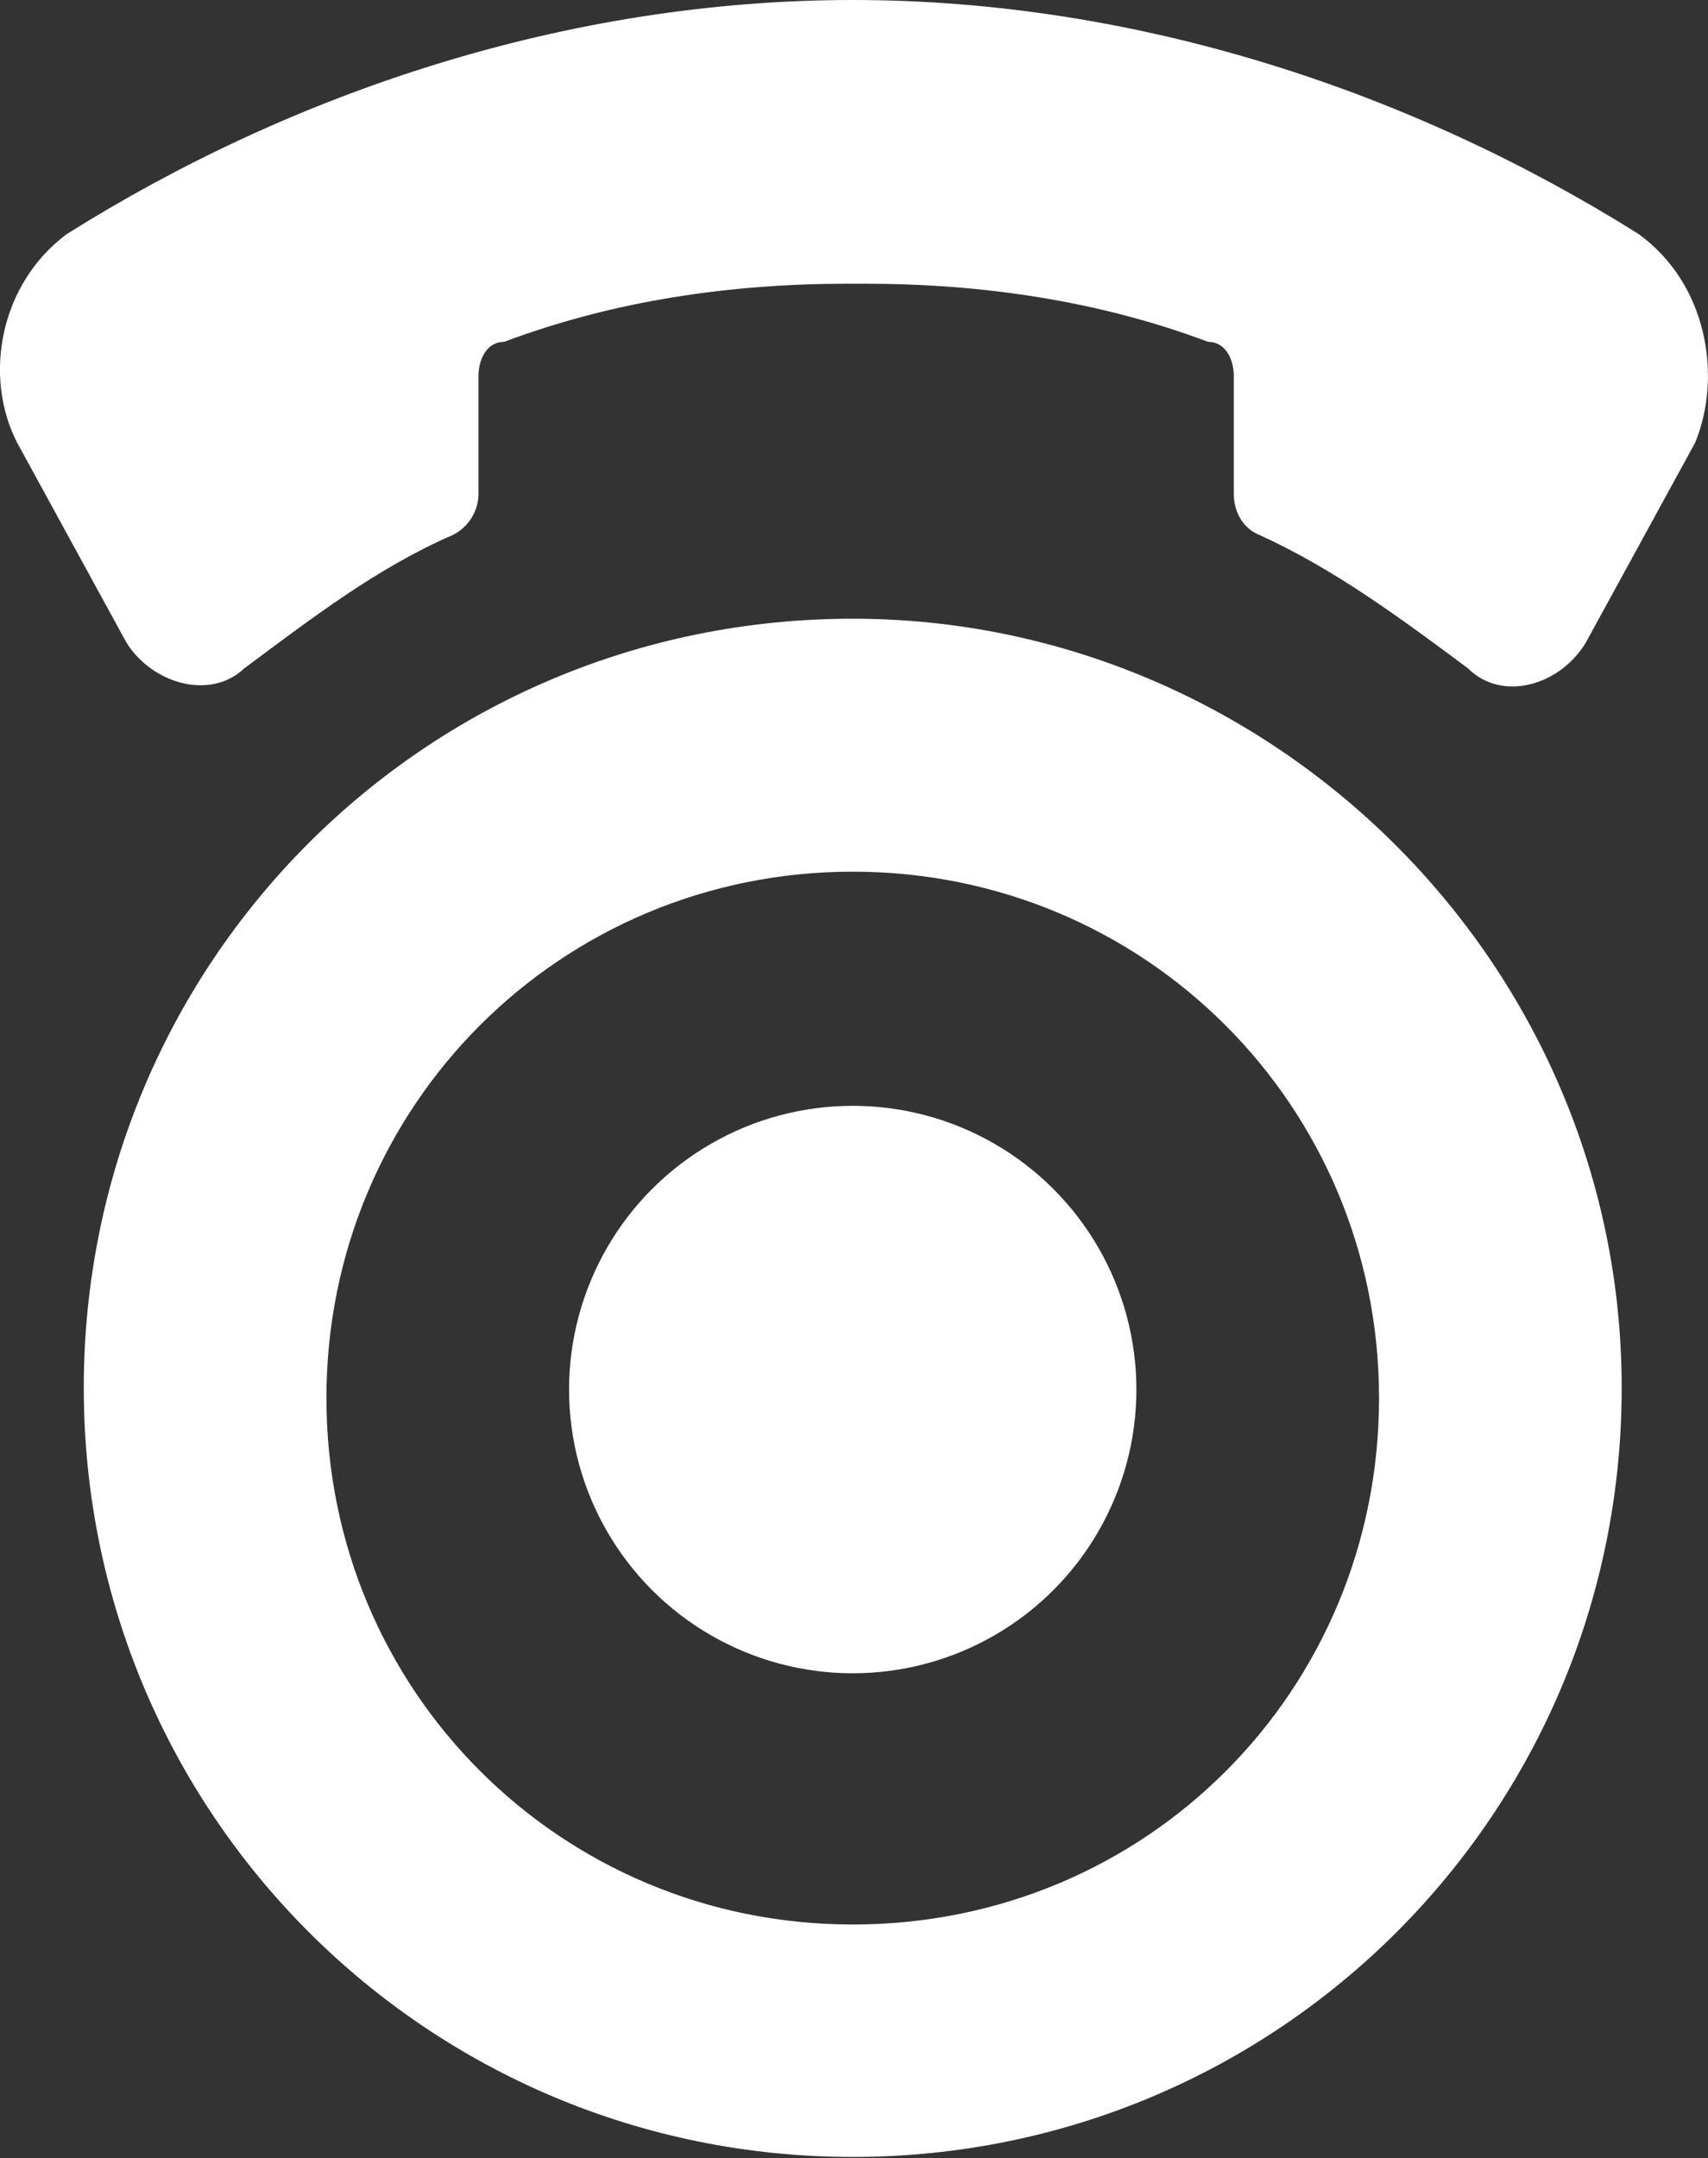
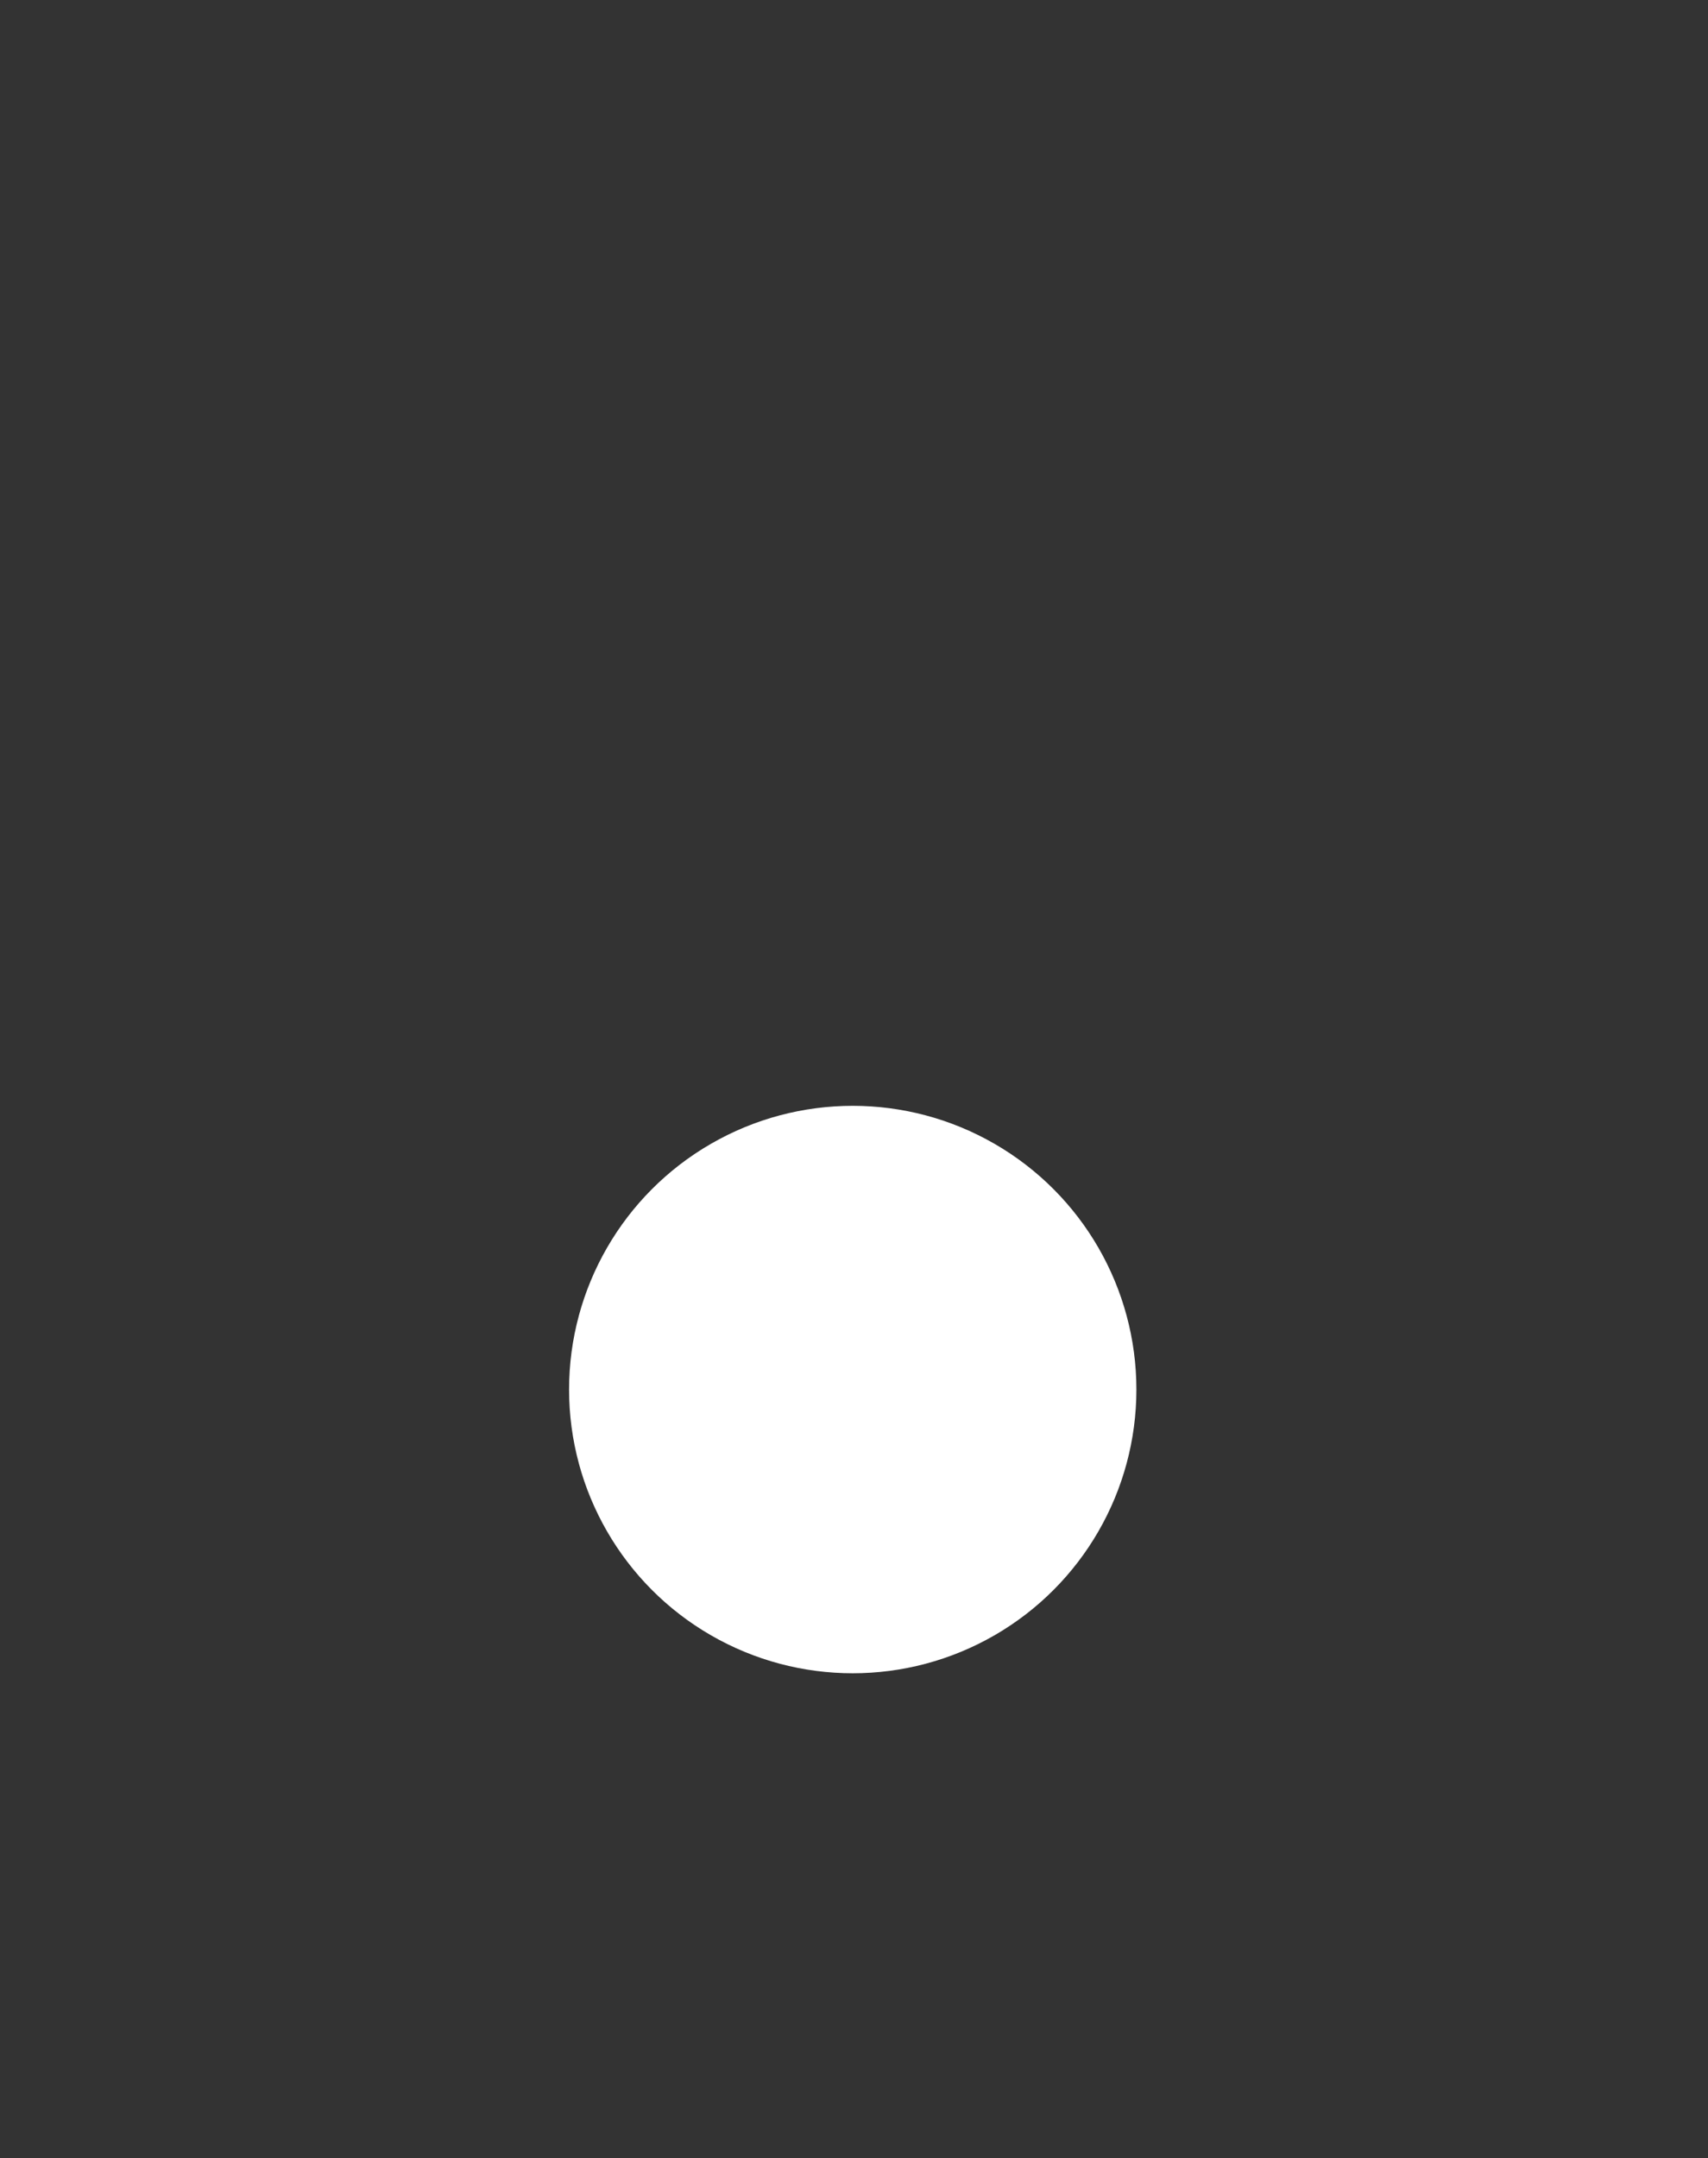
<svg xmlns="http://www.w3.org/2000/svg" height="379" viewBox="0 0 300 379" width="300">
  <rect x="0" y="0" width="300" height="379" fill="#333333" stroke="none" />
  <g fill="#fff" transform="translate(-.004)">
-     <path d="m149.781 108.651c-75.035 0-135.063 60.328-135.063 135.063s60.328 135.063 135.063 135.063c74.735 0 135.063-60.328 135.063-135.063s-61.529-135.063-135.063-135.063zm0 229.307c-51.324 0-92.443-41.119-92.443-92.443 0-51.324 41.119-92.443 92.443-92.443 51.324 0 92.443 41.119 92.443 92.443 0 51.324-40.819 92.443-92.443 92.443z" />
-     <path d="m287.846 41.119c-39.619-24.912-87.941-41.119-138.065-41.119-50.123 0-98.446 16.208-138.065 41.119-11.705 8.704-14.707 24.912-8.704 36.617l19.209 35.116c4.502 7.203 14.707 10.205 20.71 4.502 11.705-8.704 23.411-17.708 36.617-23.411 3.001-1.501 4.502-4.502 4.502-7.203v-20.71c0-3.001 1.501-6.003 4.502-6.003 19.209-7.203 39.619-10.205 60.328-10.205h1.501 1.501c20.71 0 41.119 3.001 60.328 10.205 3.001 0 4.502 3.001 4.502 6.003v20.71c0 3.001 1.501 6.003 4.502 7.203 13.206 6.003 24.912 14.707 36.617 23.411 6.003 6.003 16.208 3.001 20.71-4.502l19.209-35.116c4.802-11.705 2.101-27.913-9.905-36.617z" />
    <circle cx="149.781" cy="244.015" r="49.824" />
  </g>
</svg>